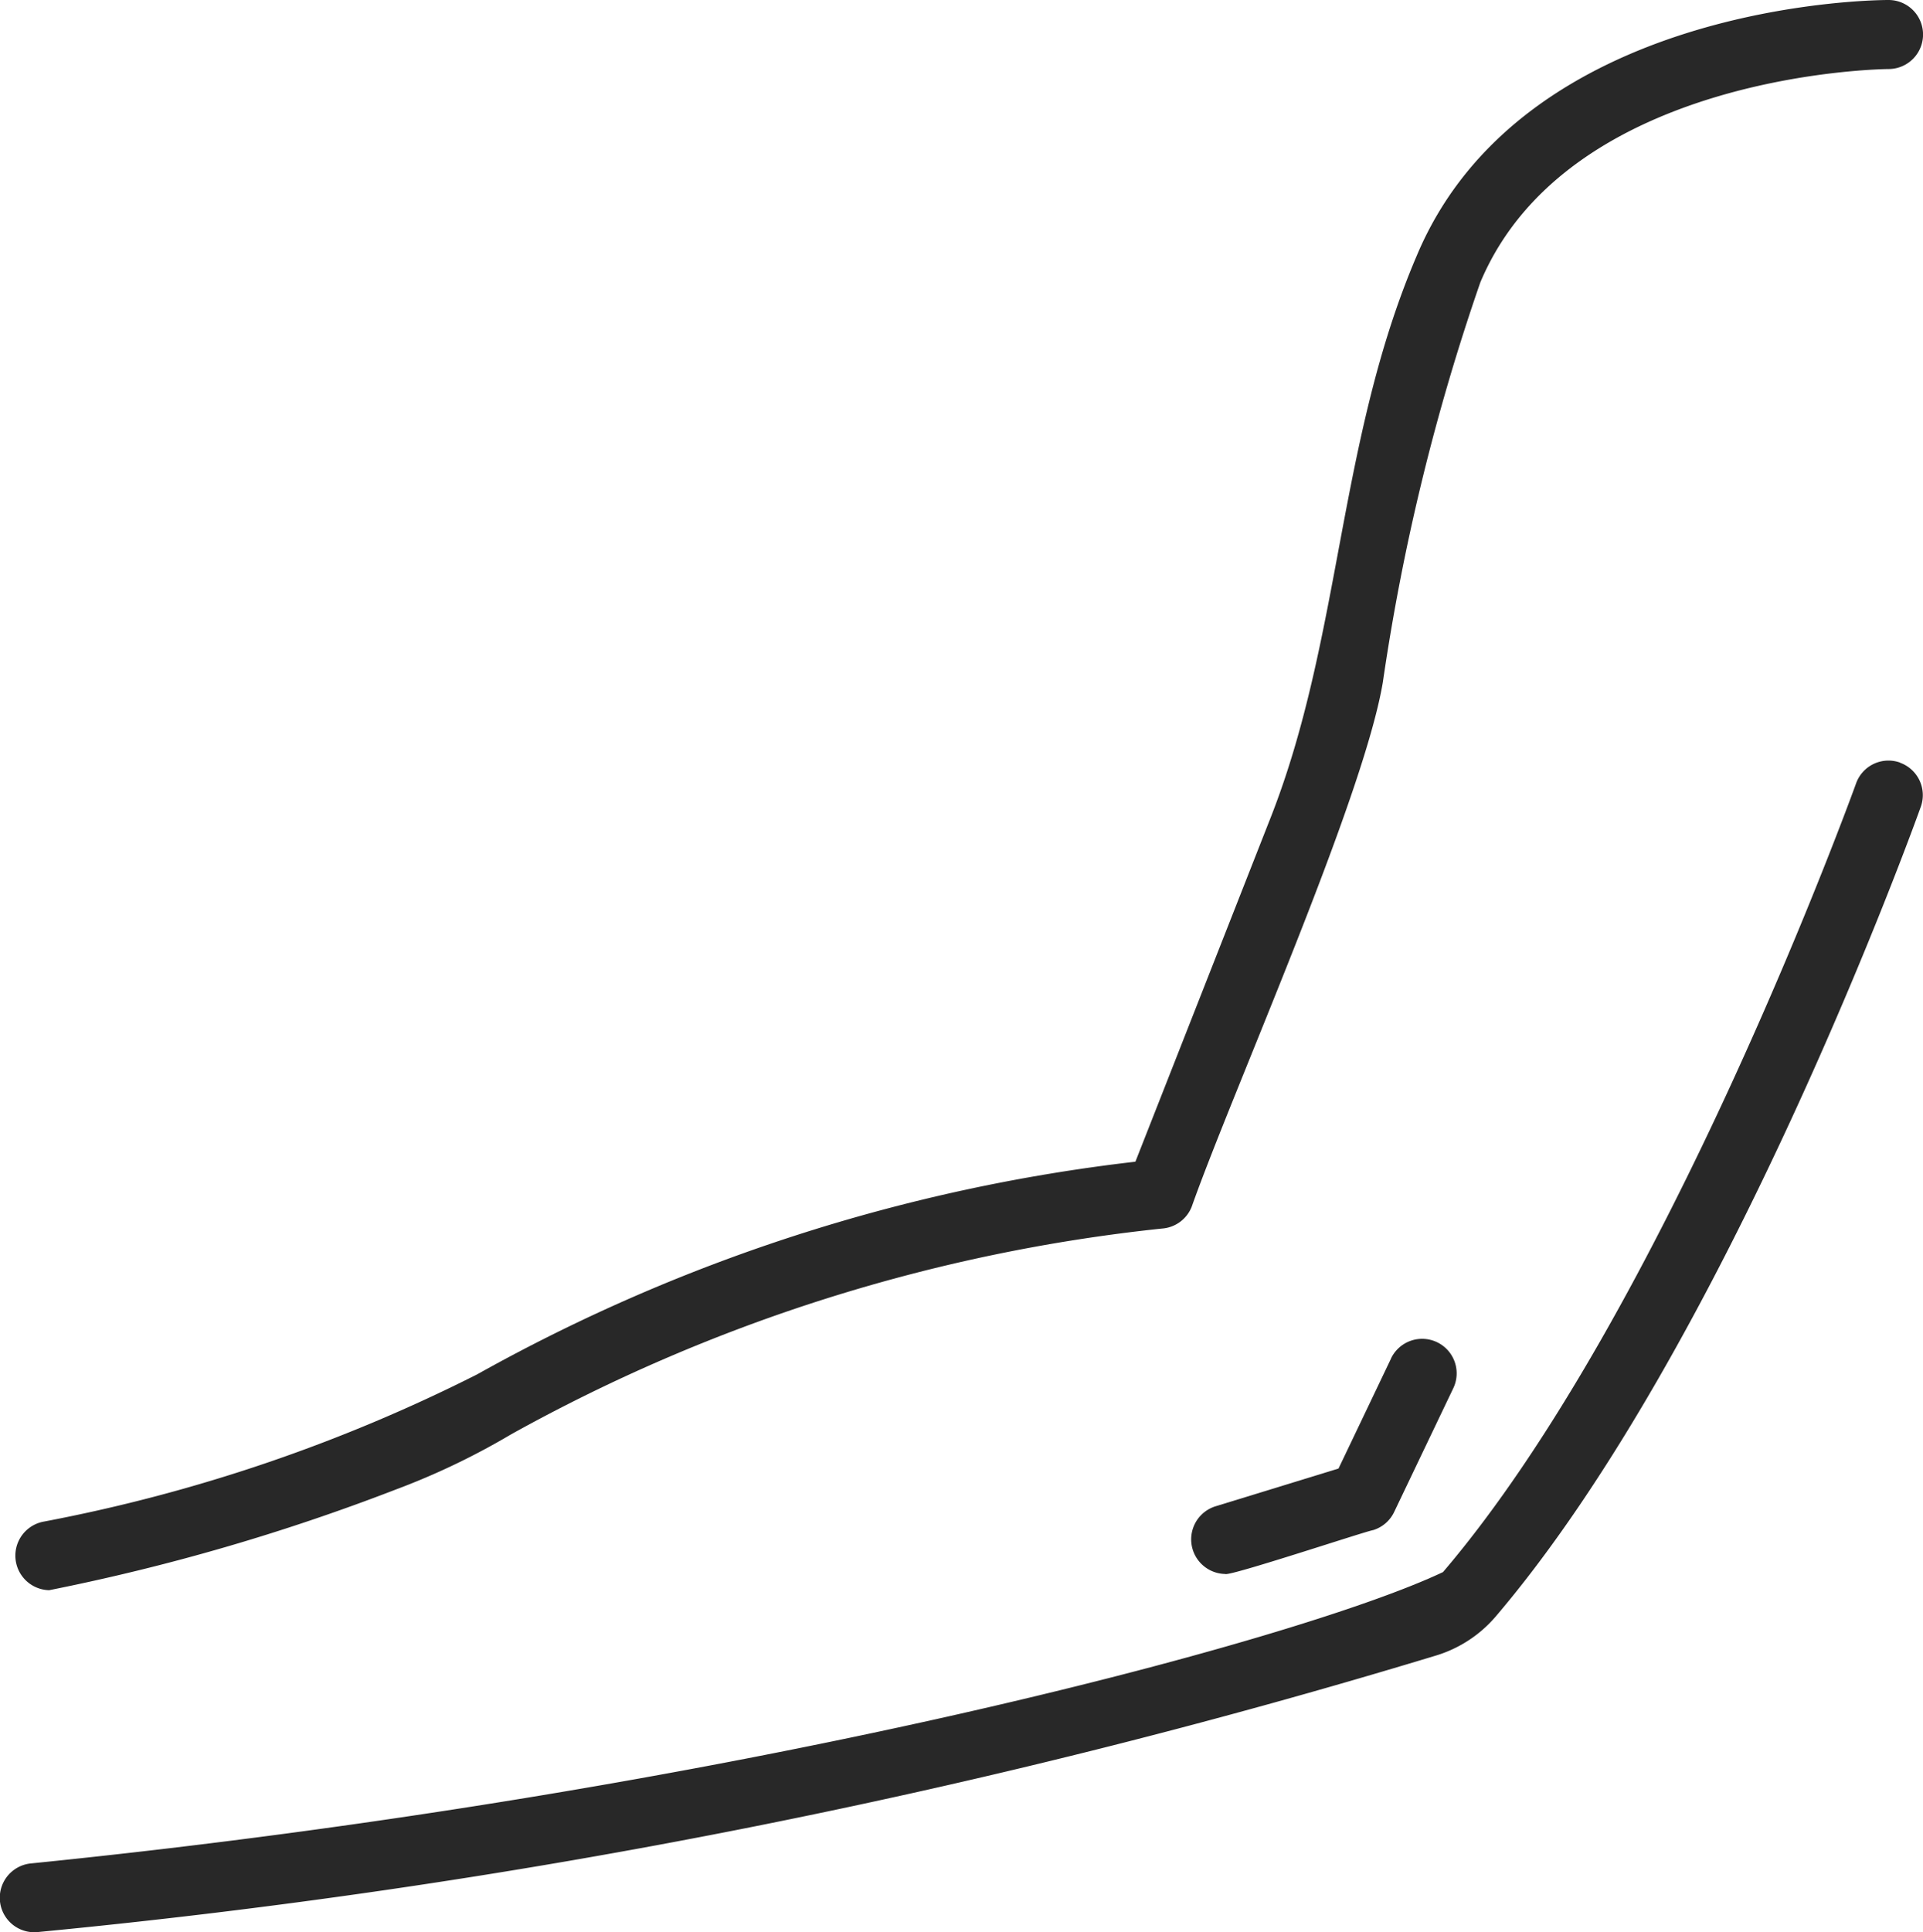
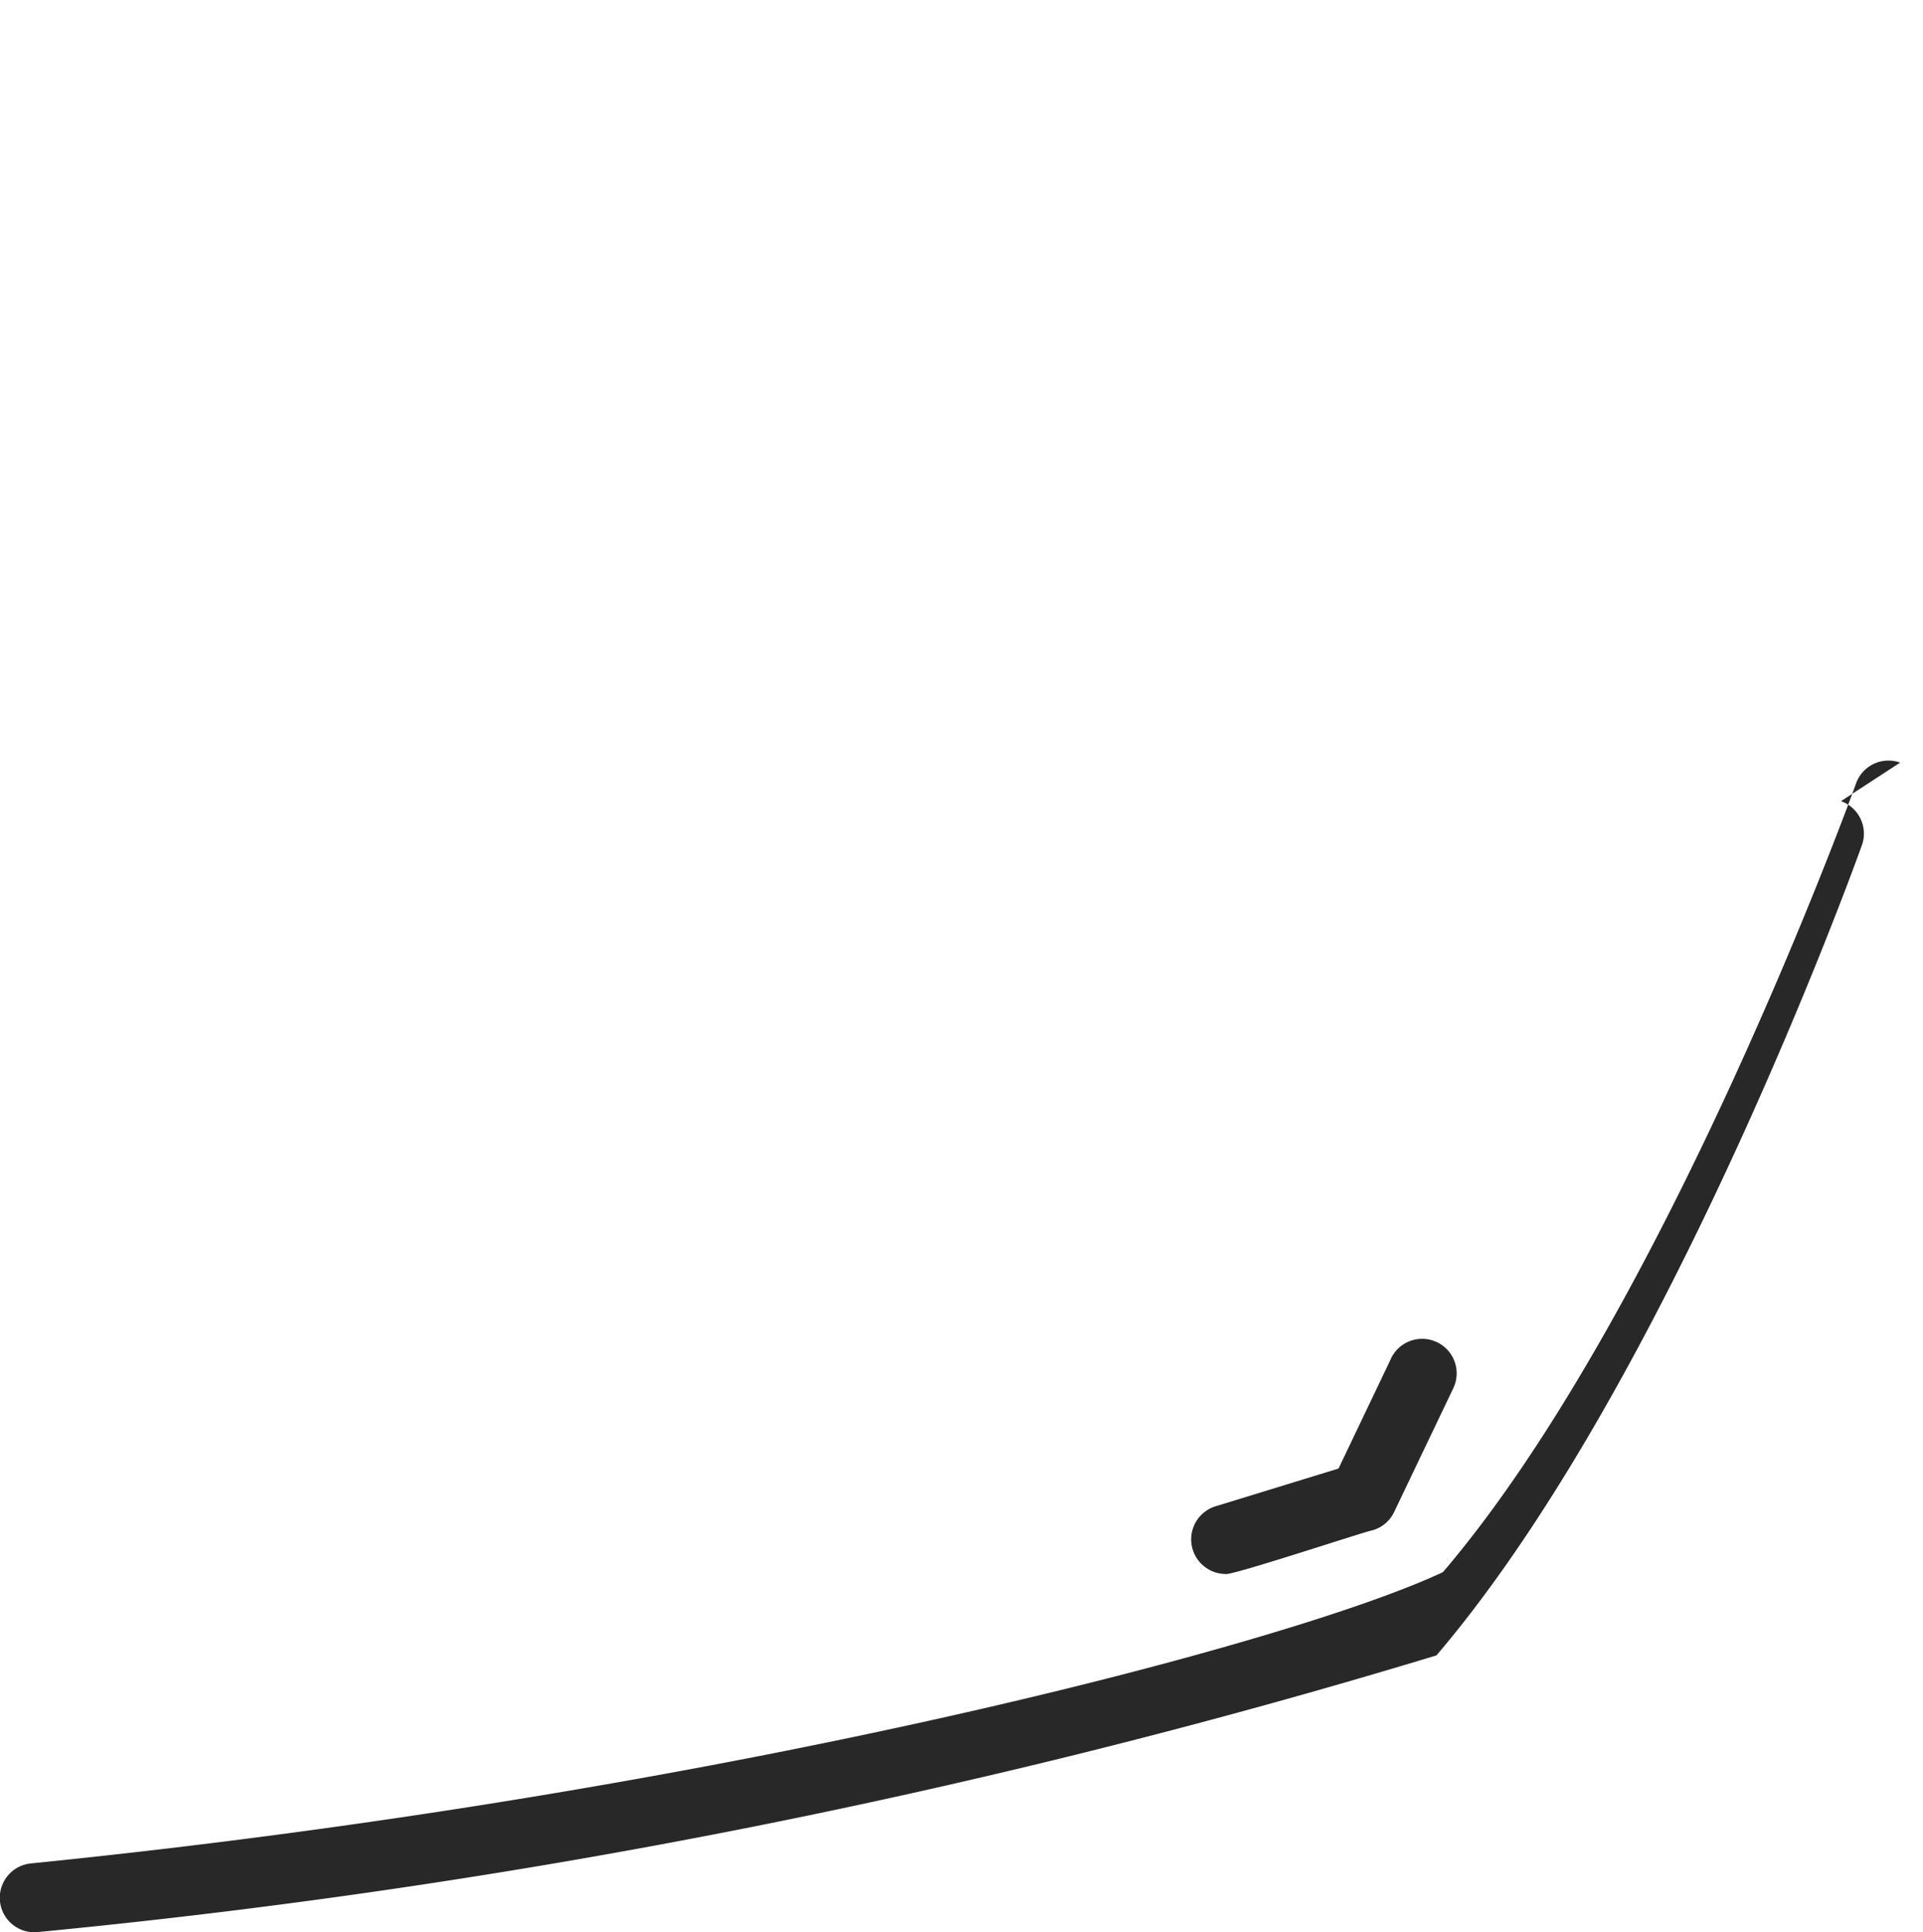
<svg xmlns="http://www.w3.org/2000/svg" width="36.78" height="36.946" viewBox="0 0 36.78 36.946">
  <g id="arm" transform="translate(-4.126 -4)">
-     <path id="Path_70995" data-name="Path 70995" d="M5.211,34.407a40.234,40.234,0,0,0,6.627-1.923,13.84,13.84,0,0,0,2.218-1.061A32.676,32.676,0,0,1,26.5,27.491a.661.661,0,0,0,.568-.417c.778-2.2,3.281-7.79,3.656-10.03A41.642,41.642,0,0,1,32.588,9.4c1.691-4.022,7.747-4.08,7.808-4.08a.66.66,0,0,0,0-1.32c-.284,0-6.992.055-9.023,4.888-1.514,3.537-1.434,7.291-2.8,10.758l-2.582,6.567A33.7,33.7,0,0,0,13.4,30.28a31.315,31.315,0,0,1-8.284,2.814.661.661,0,0,0,.1,1.312Z" transform="translate(-0.149)" fill="#282828" />
-     <path id="Path_70996" data-name="Path 70996" d="M40.469,26.082a.658.658,0,0,0-.844.4c-.036.1-3.65,10.1-7.9,15.078-2.8,1.326-13.626,4.221-27,5.57a.659.659,0,1,0,.113,1.314A137.429,137.429,0,0,0,31.6,43.153a2.431,2.431,0,0,0,1.127-.736c4.4-5.158,7.987-15.071,8.137-15.491a.659.659,0,0,0-.4-.843Z" transform="translate(0 -7.5)" fill="#282828" />
+     <path id="Path_70996" data-name="Path 70996" d="M40.469,26.082a.658.658,0,0,0-.844.4c-.036.1-3.65,10.1-7.9,15.078-2.8,1.326-13.626,4.221-27,5.57a.659.659,0,1,0,.113,1.314A137.429,137.429,0,0,0,31.6,43.153c4.4-5.158,7.987-15.071,8.137-15.491a.659.659,0,0,0-.4-.843Z" transform="translate(0 -7.5)" fill="#282828" />
    <path id="Path_70997" data-name="Path 70997" d="M42.482,43.177l-1.006,2.106-2.362.725a.662.662,0,0,0,.193,1.291c.07.055,2.7-.822,2.833-.839a.66.66,0,0,0,.4-.346l1.131-2.366a.66.66,0,0,0-1.191-.57Z" transform="translate(-11.749 -13.203)" fill="#282828" />
  </g>
</svg>